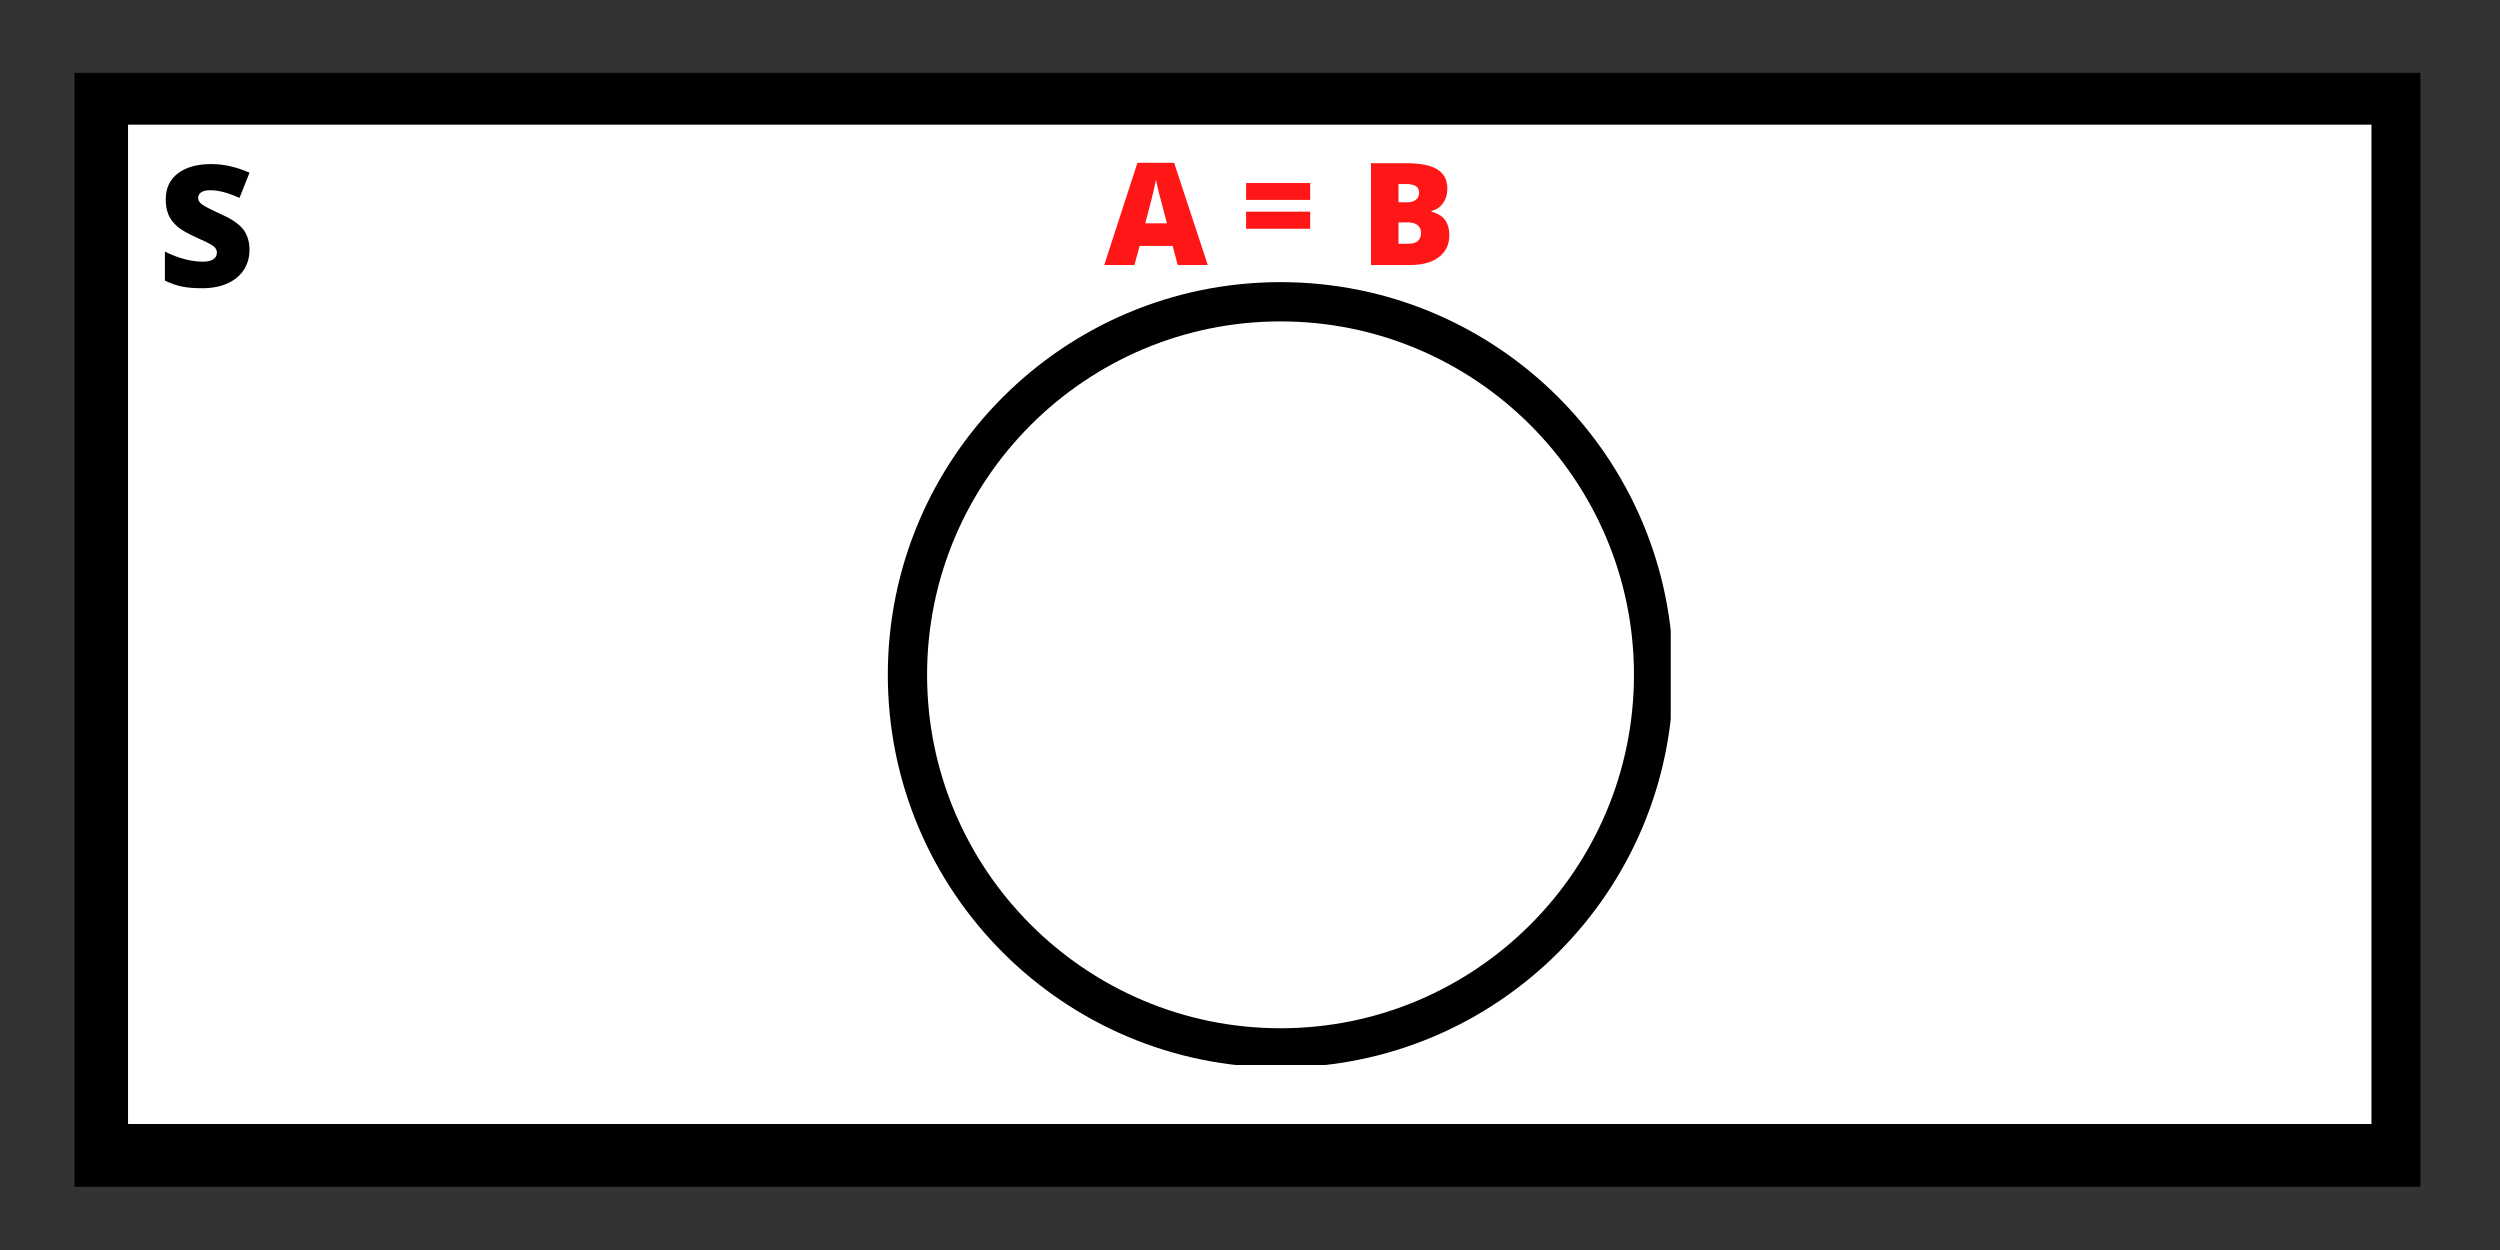
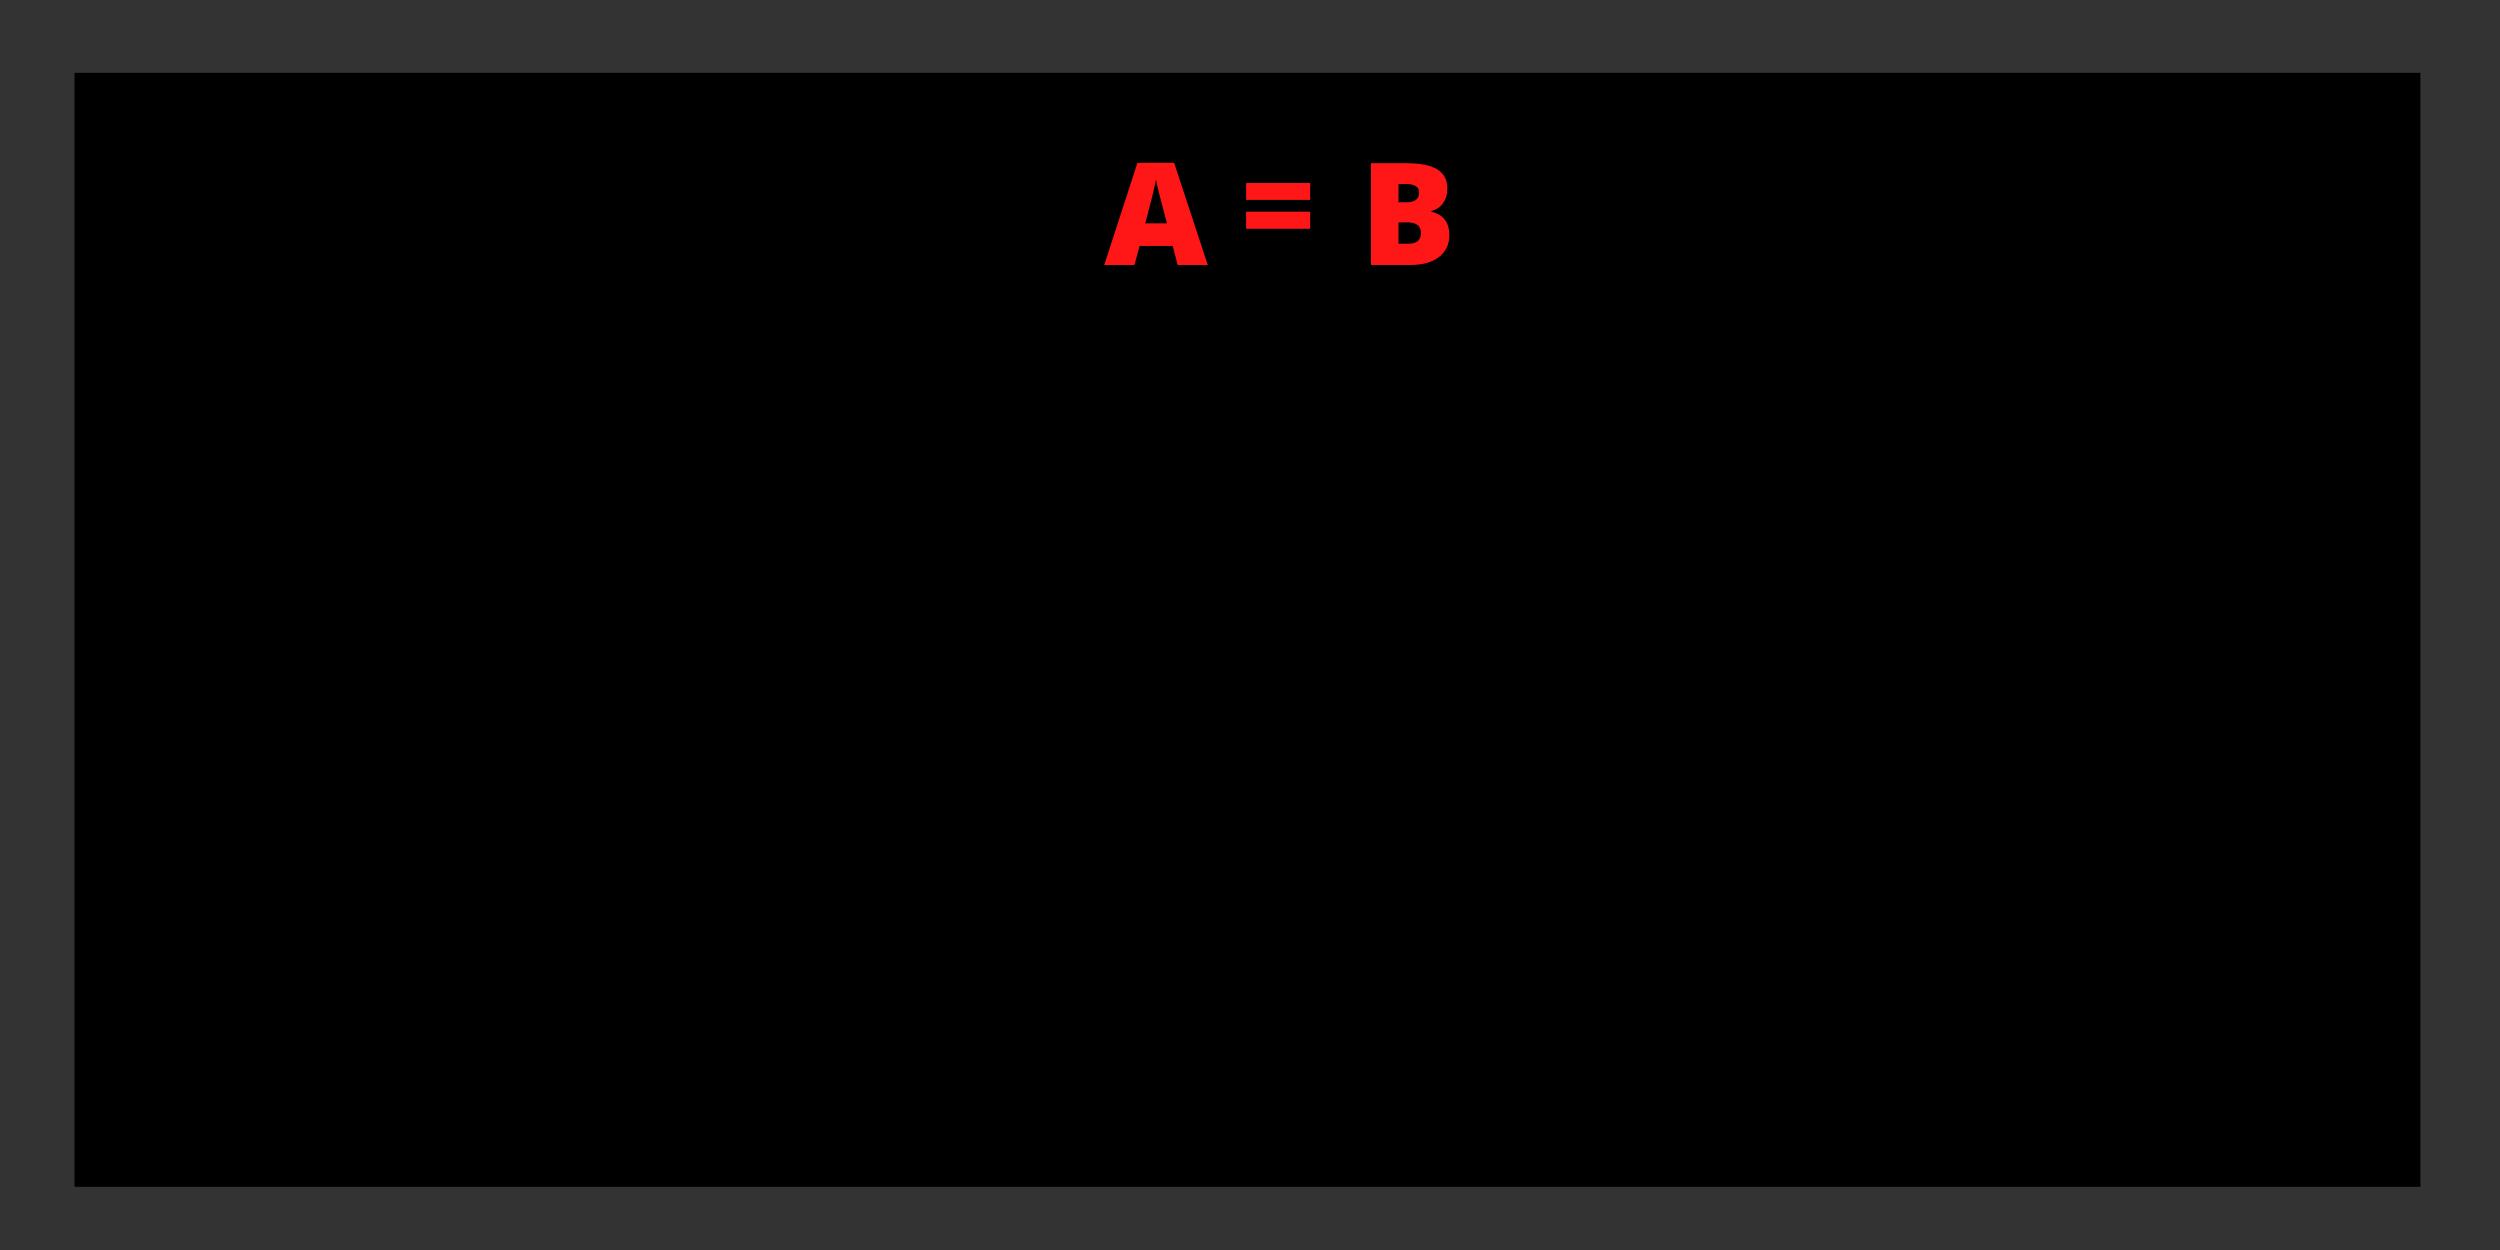
<svg xmlns="http://www.w3.org/2000/svg" xmlns:xlink="http://www.w3.org/1999/xlink" width="375pt" height="187.5pt" viewBox="0 0 375 187.5" version="1.2">
  <rect x="0" y="0" width="375" height="187.5" fill="#333333" stroke="none" />
  <defs>
    <g>
      <symbol overflow="visible" id="glyph0-0">
        <path style="stroke:none;" d="M 2.156 -18.109 L 12.594 -18.109 L 12.594 0 L 2.156 0 Z M 3.453 -1.281 L 11.281 -1.281 L 11.281 -16.828 L 3.453 -16.828 Z M 3.453 -1.281 " />
      </symbol>
      <symbol overflow="visible" id="glyph0-1">
-         <path style="stroke:none;" d="M 13.797 -5.5 C 13.797 -4.375 13.508 -3.375 12.938 -2.5 C 12.375 -1.633 11.555 -0.957 10.484 -0.469 C 9.41 0.008 8.148 0.25 6.703 0.25 C 5.492 0.25 4.477 0.164 3.656 0 C 2.844 -0.176 1.992 -0.473 1.109 -0.891 L 1.109 -5.25 C 2.047 -4.77 3.016 -4.395 4.016 -4.125 C 5.023 -3.863 5.953 -3.734 6.797 -3.734 C 7.523 -3.734 8.055 -3.859 8.391 -4.109 C 8.734 -4.359 8.906 -4.68 8.906 -5.078 C 8.906 -5.328 8.836 -5.547 8.703 -5.734 C 8.566 -5.922 8.348 -6.109 8.047 -6.297 C 7.742 -6.484 6.941 -6.867 5.641 -7.453 C 4.453 -7.992 3.562 -8.516 2.969 -9.016 C 2.383 -9.523 1.945 -10.102 1.656 -10.75 C 1.375 -11.406 1.234 -12.18 1.234 -13.078 C 1.234 -14.742 1.836 -16.039 3.047 -16.969 C 4.266 -17.906 5.938 -18.375 8.062 -18.375 C 9.938 -18.375 11.848 -17.941 13.797 -17.078 L 12.297 -13.297 C 10.609 -14.066 9.148 -14.453 7.922 -14.453 C 7.285 -14.453 6.82 -14.344 6.531 -14.125 C 6.238 -13.906 6.094 -13.629 6.094 -13.297 C 6.094 -12.941 6.273 -12.625 6.641 -12.344 C 7.016 -12.062 8.016 -11.547 9.641 -10.797 C 11.203 -10.098 12.285 -9.344 12.891 -8.531 C 13.492 -7.727 13.797 -6.719 13.797 -5.5 Z M 13.797 -5.5 " />
-       </symbol>
+         </symbol>
      <symbol overflow="visible" id="glyph1-0">
        <path style="stroke:none;" d="M 1.812 -15.266 L 10.609 -15.266 L 10.609 0 L 1.812 0 Z M 2.906 -1.094 L 9.516 -1.094 L 9.516 -14.188 L 2.906 -14.188 Z M 2.906 -1.094 " />
      </symbol>
      <symbol overflow="visible" id="glyph1-1">
        <path style="stroke:none;" d="M 11.016 0 L 10.266 -2.859 L 5.312 -2.859 L 4.531 0 L 0 0 L 4.984 -15.328 L 10.484 -15.328 L 15.531 0 Z M 9.406 -6.25 L 8.75 -8.75 C 8.594 -9.312 8.406 -10.031 8.188 -10.906 C 7.969 -11.789 7.828 -12.426 7.766 -12.812 C 7.703 -12.457 7.578 -11.875 7.391 -11.062 C 7.203 -10.25 6.789 -8.645 6.156 -6.25 Z M 9.406 -6.25 " />
      </symbol>
      <symbol overflow="visible" id="glyph1-2">
        <path style="stroke:none;" d="M 1.656 -15.266 L 6.984 -15.266 C 9.055 -15.266 10.594 -14.957 11.594 -14.344 C 12.602 -13.727 13.109 -12.77 13.109 -11.469 C 13.109 -10.613 12.891 -9.879 12.453 -9.266 C 12.016 -8.66 11.438 -8.273 10.719 -8.109 L 10.719 -8 C 11.664 -7.75 12.348 -7.332 12.766 -6.75 C 13.191 -6.164 13.406 -5.406 13.406 -4.469 C 13.406 -3.082 12.883 -1.988 11.844 -1.188 C 10.801 -0.395 9.383 0 7.594 0 L 1.656 0 Z M 5.781 -9.406 L 7.016 -9.406 C 7.609 -9.406 8.066 -9.523 8.391 -9.766 C 8.711 -10.016 8.875 -10.379 8.875 -10.859 C 8.875 -11.711 8.227 -12.141 6.938 -12.141 L 5.781 -12.141 Z M 5.781 -6.391 L 5.781 -3.188 L 7.234 -3.188 C 8.516 -3.188 9.156 -3.727 9.156 -4.812 C 9.156 -5.32 8.984 -5.711 8.641 -5.984 C 8.297 -6.254 7.797 -6.391 7.141 -6.391 Z M 5.781 -6.391 " />
      </symbol>
      <symbol overflow="visible" id="glyph2-0">
        <path style="stroke:none;" d="M 1.641 -13.844 L 9.625 -13.844 L 9.625 0 L 1.641 0 Z M 2.641 -0.984 L 8.625 -0.984 L 8.625 -12.859 L 2.641 -12.859 Z M 2.641 -0.984 " />
      </symbol>
      <symbol overflow="visible" id="glyph2-1">
        <path style="stroke:none;" d="M 0.688 -7.719 L 0.688 -10.25 L 10.297 -10.25 L 10.297 -7.719 Z M 0.688 -3.391 L 0.688 -5.953 L 10.297 -5.953 L 10.297 -3.391 Z M 0.688 -3.391 " />
      </symbol>
    </g>
    <clipPath id="clip1">
      <path d="M 133.172 42.32 L 250.609 42.32 L 250.609 159.754 L 133.172 159.754 Z M 133.172 42.32 " />
    </clipPath>
  </defs>
  <g id="surface1">
    <path style=" stroke:none;fill-rule:nonzero;fill:rgb(0%,0%,0%);fill-opacity:1;" d="M 11.176 10.922 L 363.059 10.922 L 363.059 178.02 L 11.176 178.02 Z M 11.176 10.922 " />
-     <path style=" stroke:none;fill-rule:nonzero;fill:rgb(100%,100%,100%);fill-opacity:1;" d="M 19.207 18.699 L 355.719 18.699 L 355.719 168.598 L 19.207 168.598 Z M 19.207 18.699 " />
    <g clip-path="url(#clip1)" clip-rule="nonzero">
      <path style=" stroke:none;fill-rule:nonzero;fill:rgb(0%,0%,0%);fill-opacity:1;" d="M 192.078 48.211 C 221.316 48.211 245.094 71.988 245.094 101.227 C 245.094 130.461 221.316 154.238 192.078 154.238 C 162.844 154.238 139.062 130.461 139.062 101.227 C 139.062 71.988 162.844 48.211 192.078 48.211 M 192.078 42.32 C 159.547 42.32 133.172 68.691 133.172 101.227 C 133.172 133.758 159.547 160.129 192.078 160.129 C 224.613 160.129 250.984 133.758 250.984 101.227 C 250.984 68.691 224.613 42.32 192.078 42.32 Z M 192.078 42.32 " />
    </g>
    <g style="fill:rgb(0%,0%,0%);fill-opacity:1;">
      <use xlink:href="#glyph0-1" x="23.627" y="42.986" />
    </g>
    <g style="fill:rgb(100%,8.629%,8.629%);fill-opacity:1;">
      <use xlink:href="#glyph1-1" x="165.634" y="39.749" />
    </g>
    <g style="fill:rgb(100%,8.629%,8.629%);fill-opacity:1;">
      <use xlink:href="#glyph2-1" x="186.228" y="37.704" />
    </g>
    <g style="fill:rgb(100%,8.629%,8.629%);fill-opacity:1;">
      <use xlink:href="#glyph1-2" x="203.993" y="39.749" />
    </g>
  </g>
</svg>